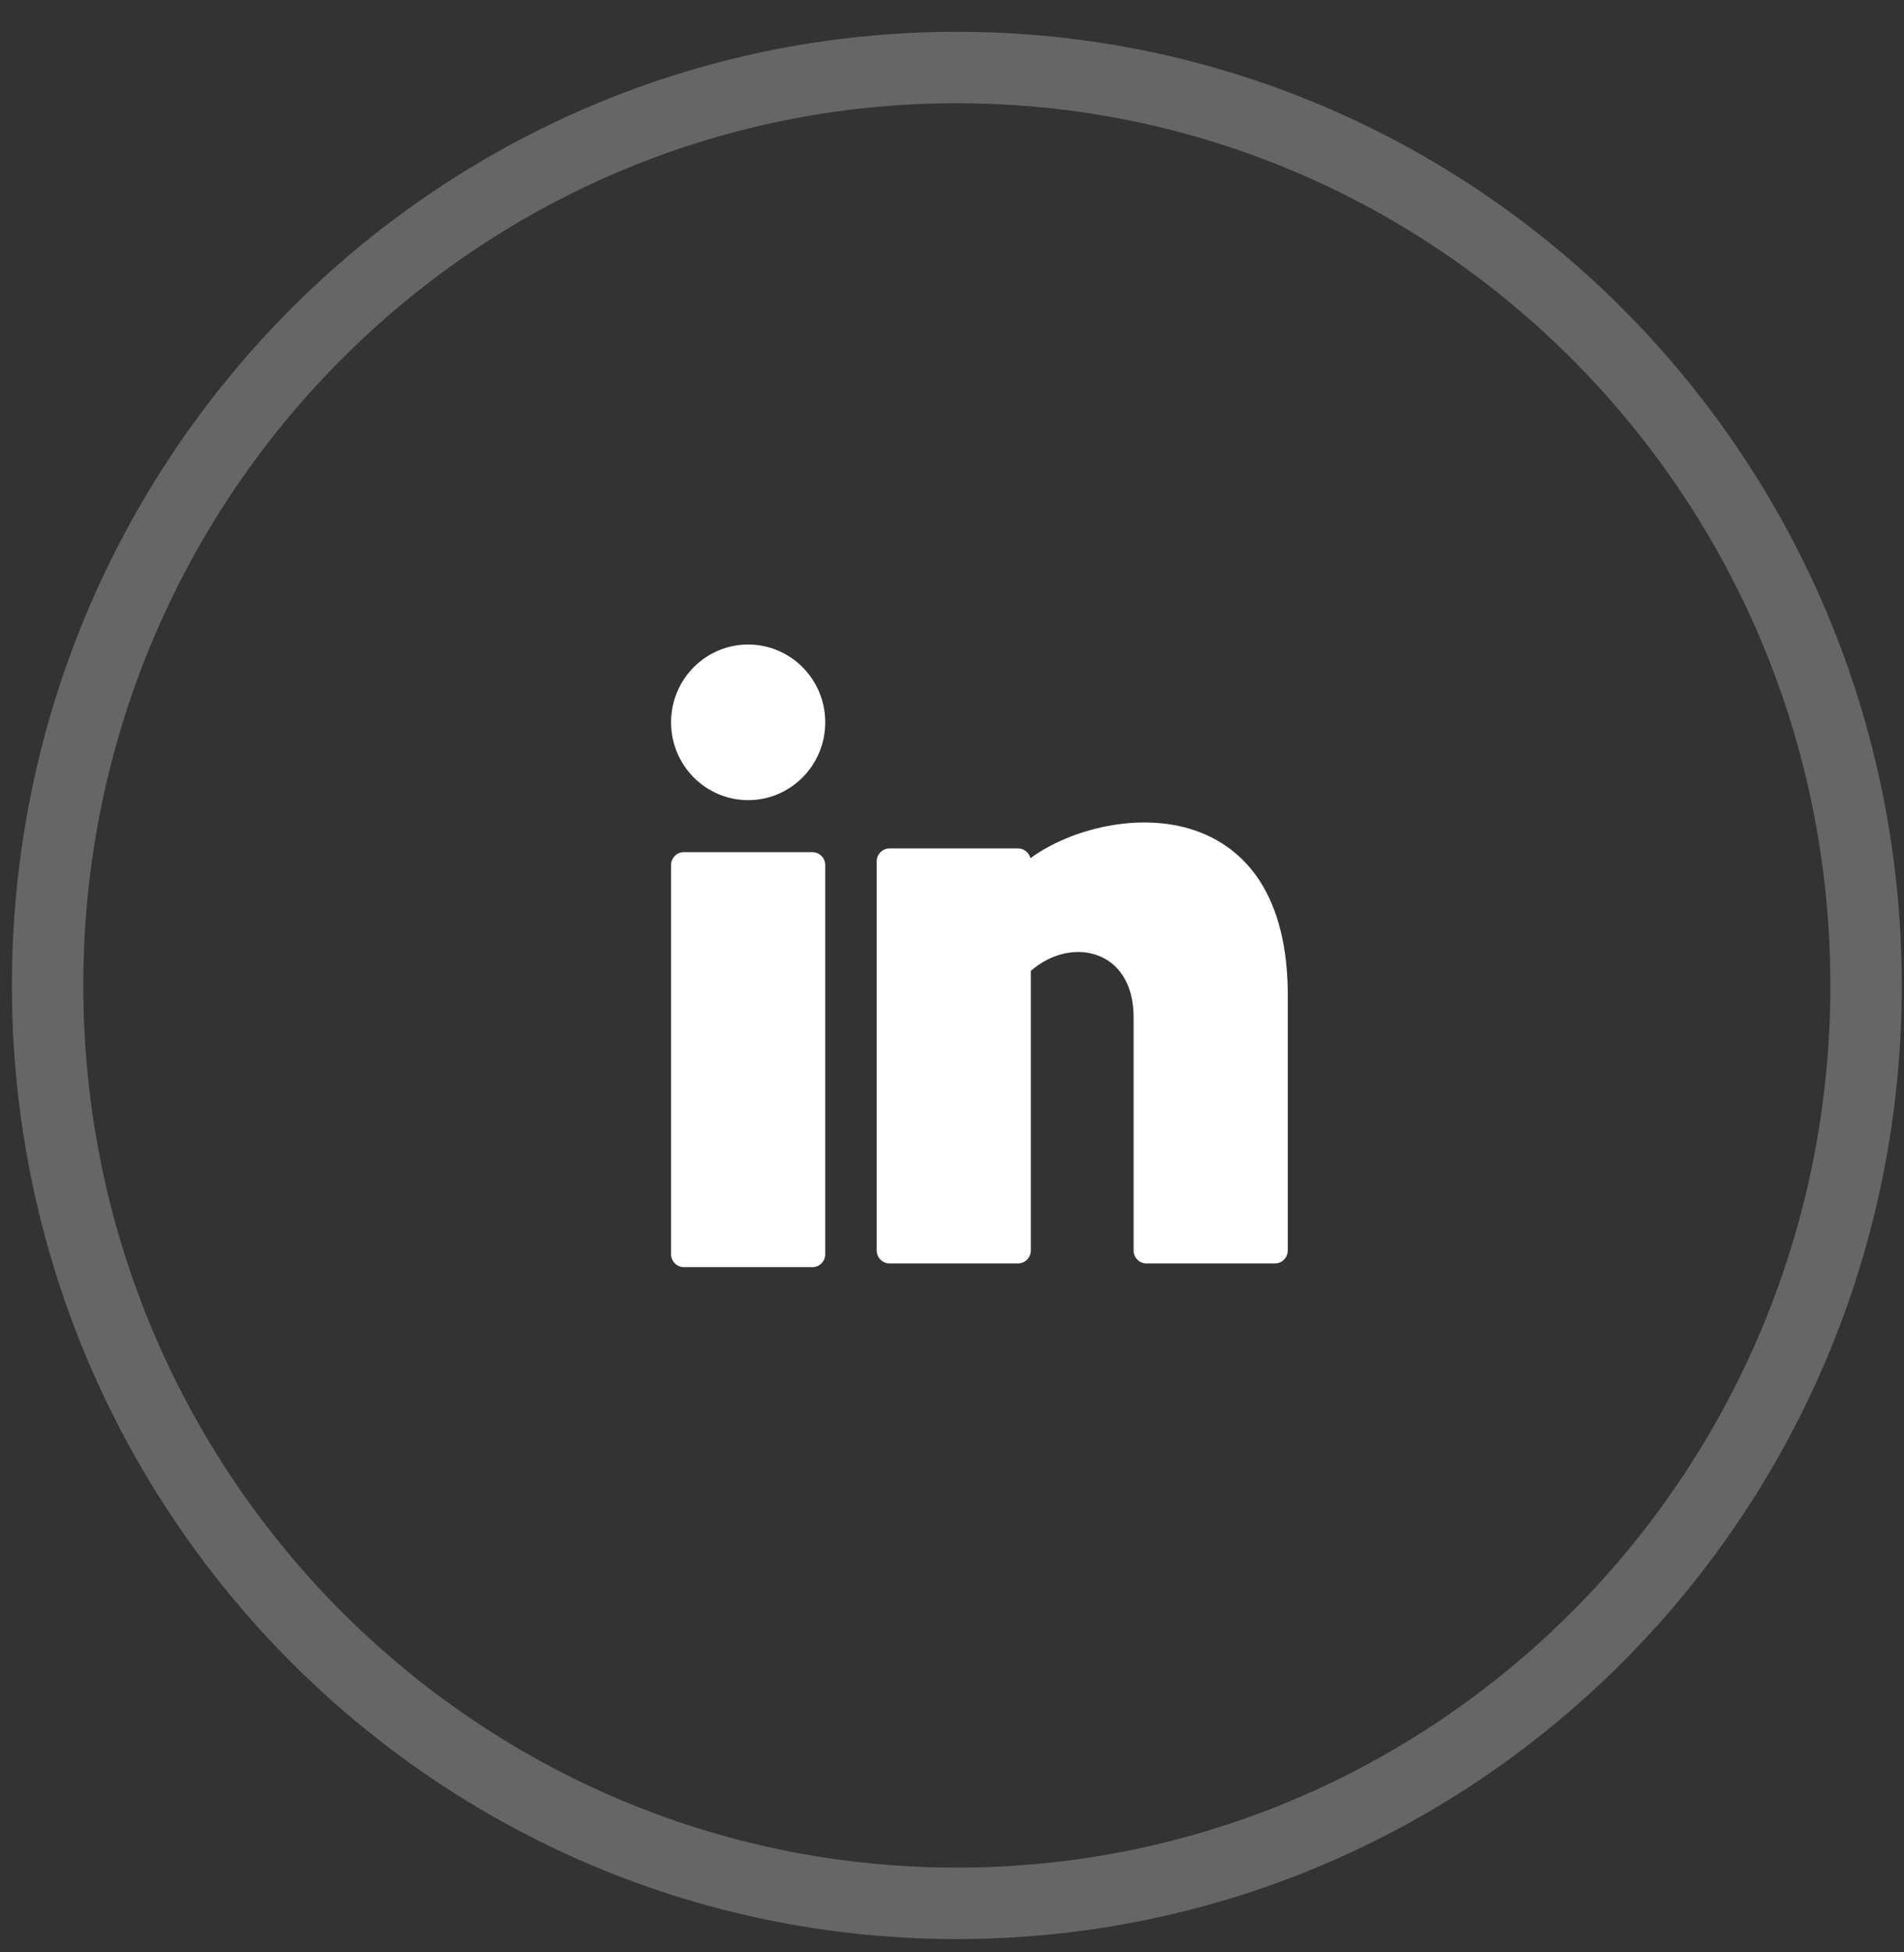
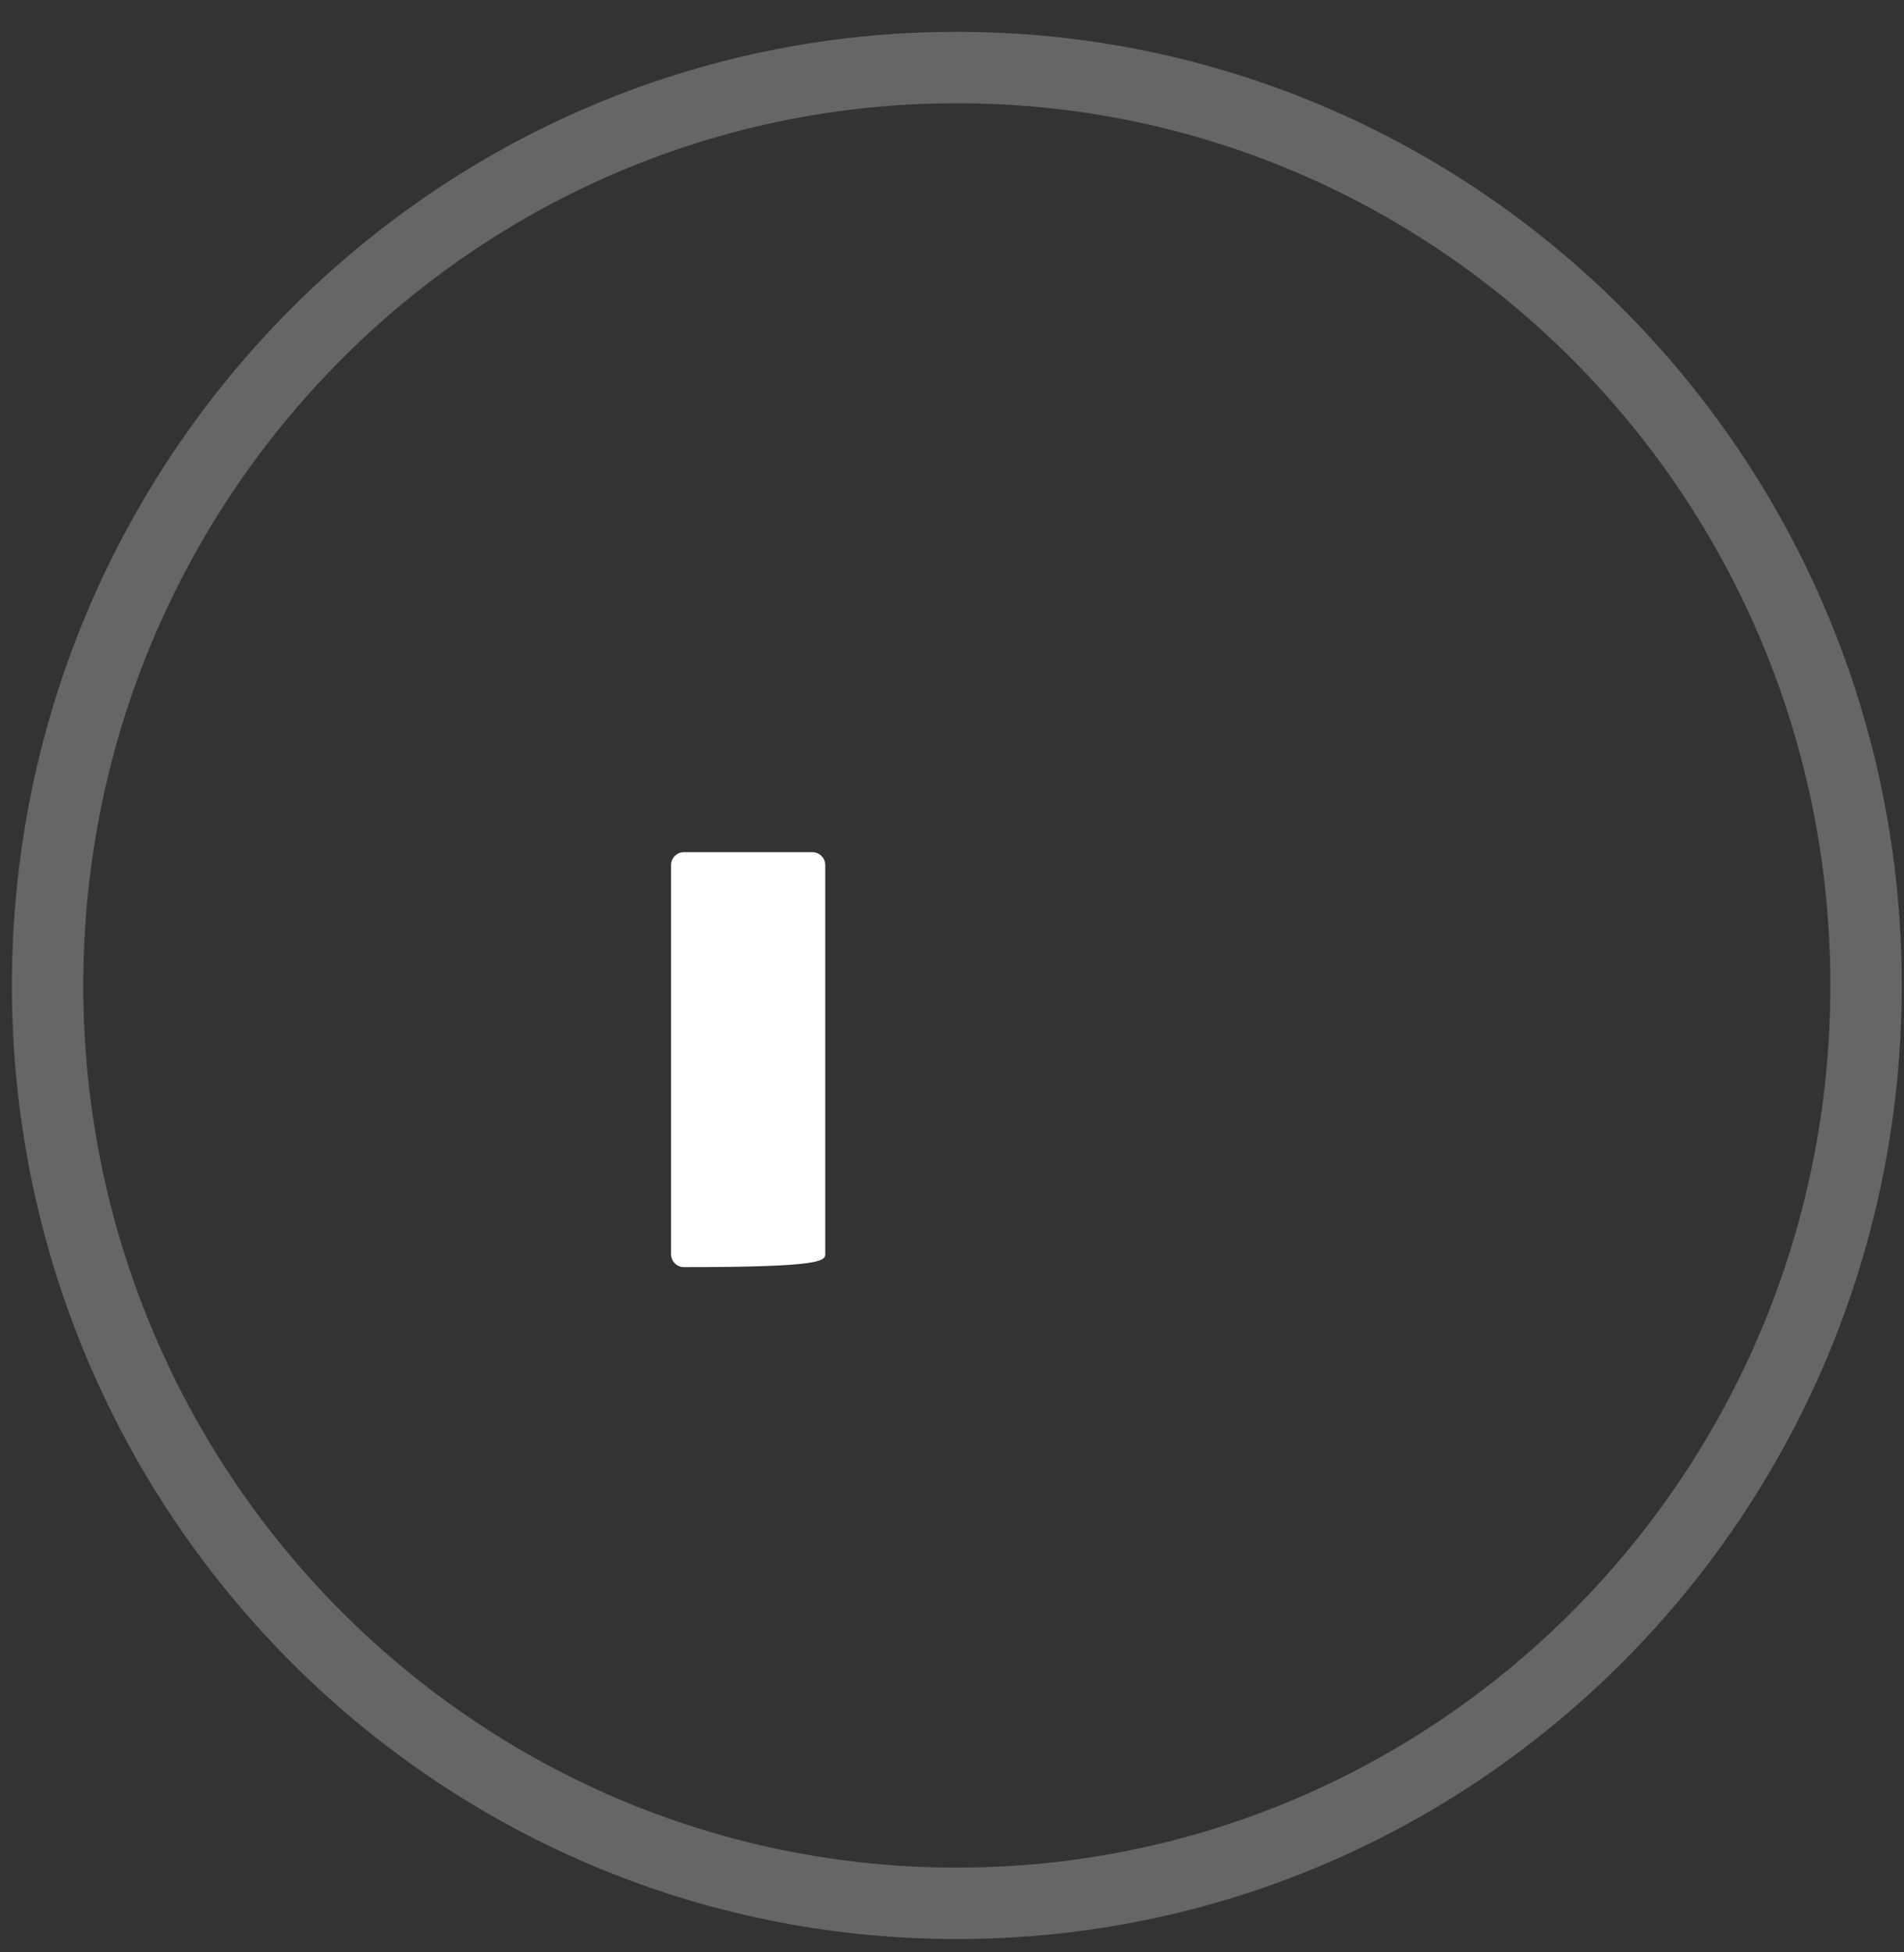
<svg xmlns="http://www.w3.org/2000/svg" width="40" height="41" viewBox="0 0 40 41" fill="none">
  <rect x="0" y="0" width="40" height="41" fill="#333333" stroke="none" />
  <path opacity="0.25" fill-rule="evenodd" clip-rule="evenodd" d="M20.101 39.97C30.651 39.97 39.203 31.34 39.203 20.694C39.203 10.048 30.651 1.418 20.101 1.418C9.552 1.418 1 10.048 1 20.694C1 31.34 9.552 39.97 20.101 39.97Z" stroke="white" stroke-width="1.5" />
-   <path d="M15.717 16.803C16.612 16.803 17.337 16.071 17.337 15.169C17.337 14.266 16.612 13.535 15.717 13.535C14.823 13.535 14.098 14.266 14.098 15.169C14.098 16.071 14.823 16.803 15.717 16.803Z" fill="white" />
-   <path d="M17.067 17.895H14.368C14.219 17.895 14.098 18.017 14.098 18.167V26.337C14.098 26.488 14.219 26.61 14.368 26.61H17.067C17.216 26.61 17.337 26.488 17.337 26.337V18.167C17.337 18.017 17.216 17.895 17.067 17.895Z" fill="white" />
-   <path d="M25.109 17.441C23.956 17.043 22.513 17.393 21.648 18.021C21.618 17.904 21.512 17.817 21.387 17.817H18.688C18.539 17.817 18.418 17.939 18.418 18.089V26.26C18.418 26.41 18.539 26.532 18.688 26.532H21.387C21.535 26.532 21.656 26.41 21.656 26.26V20.388C22.093 20.009 22.654 19.888 23.114 20.085C23.56 20.275 23.815 20.739 23.815 21.357V26.26C23.815 26.41 23.936 26.532 24.085 26.532H26.784C26.933 26.532 27.054 26.41 27.054 26.26V20.809C27.023 18.571 25.98 17.742 25.109 17.441Z" fill="white" />
+   <path d="M17.067 17.895H14.368C14.219 17.895 14.098 18.017 14.098 18.167V26.337C14.098 26.488 14.219 26.61 14.368 26.61C17.216 26.61 17.337 26.488 17.337 26.337V18.167C17.337 18.017 17.216 17.895 17.067 17.895Z" fill="white" />
</svg>